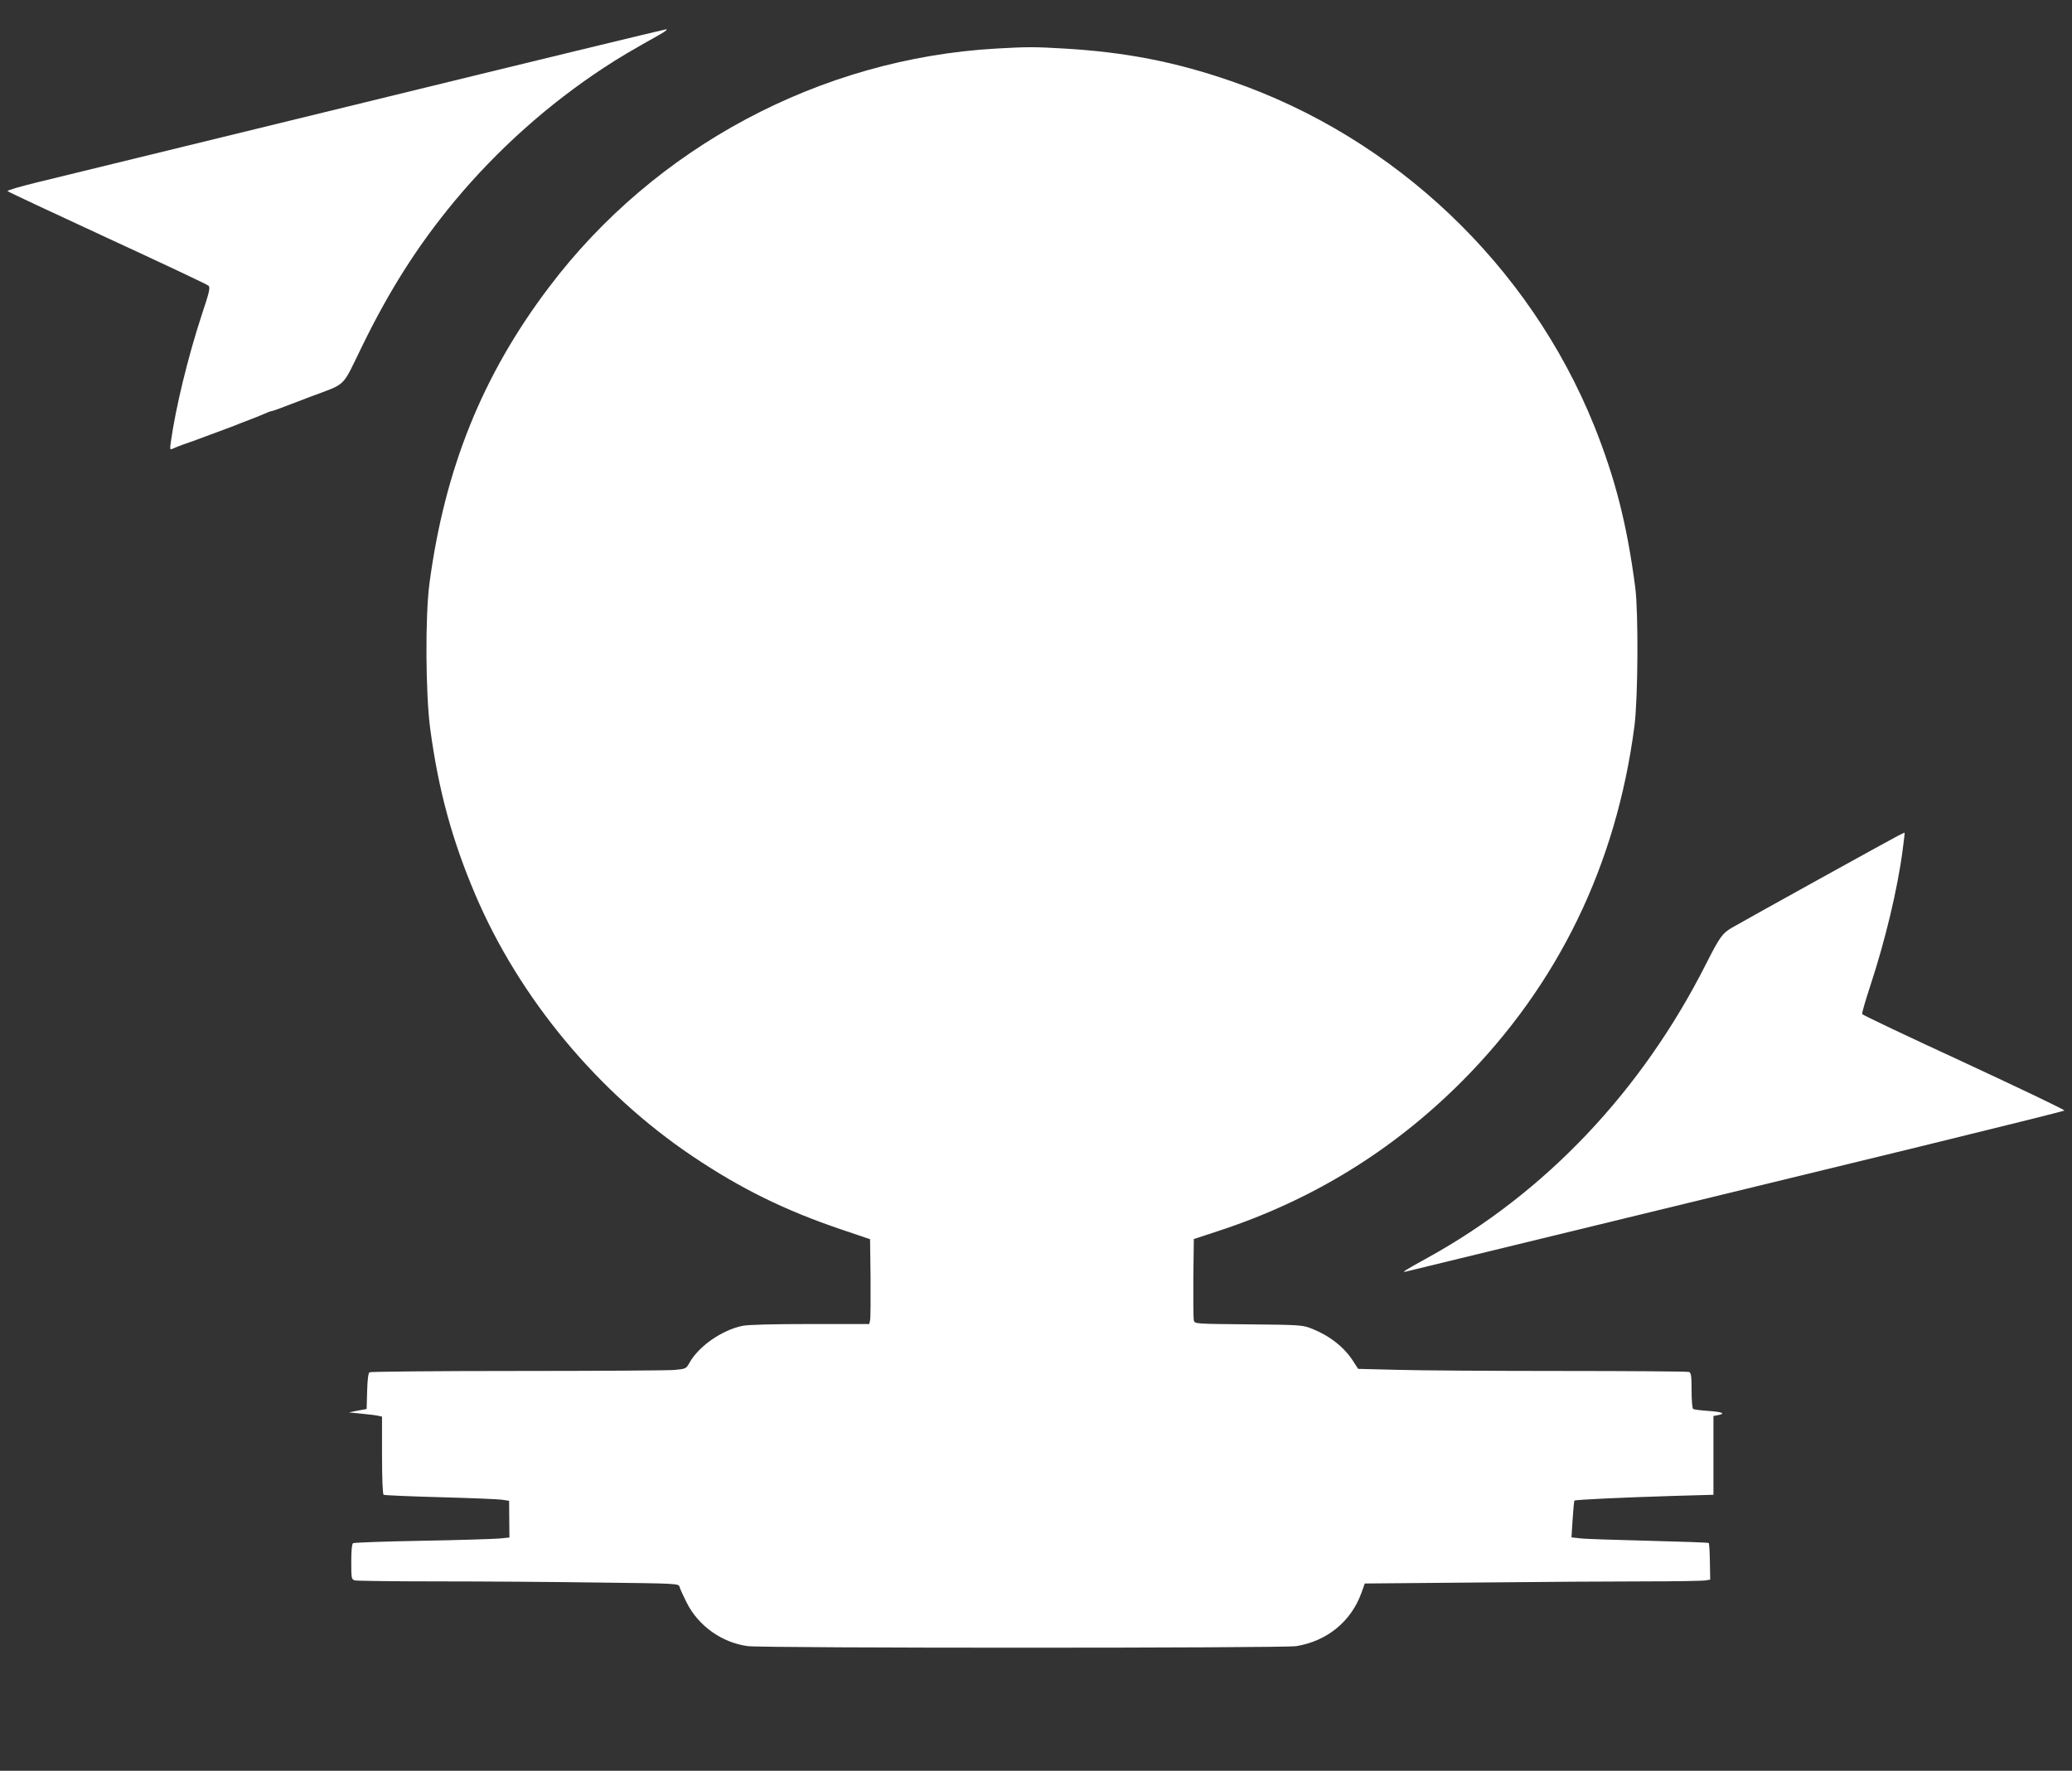
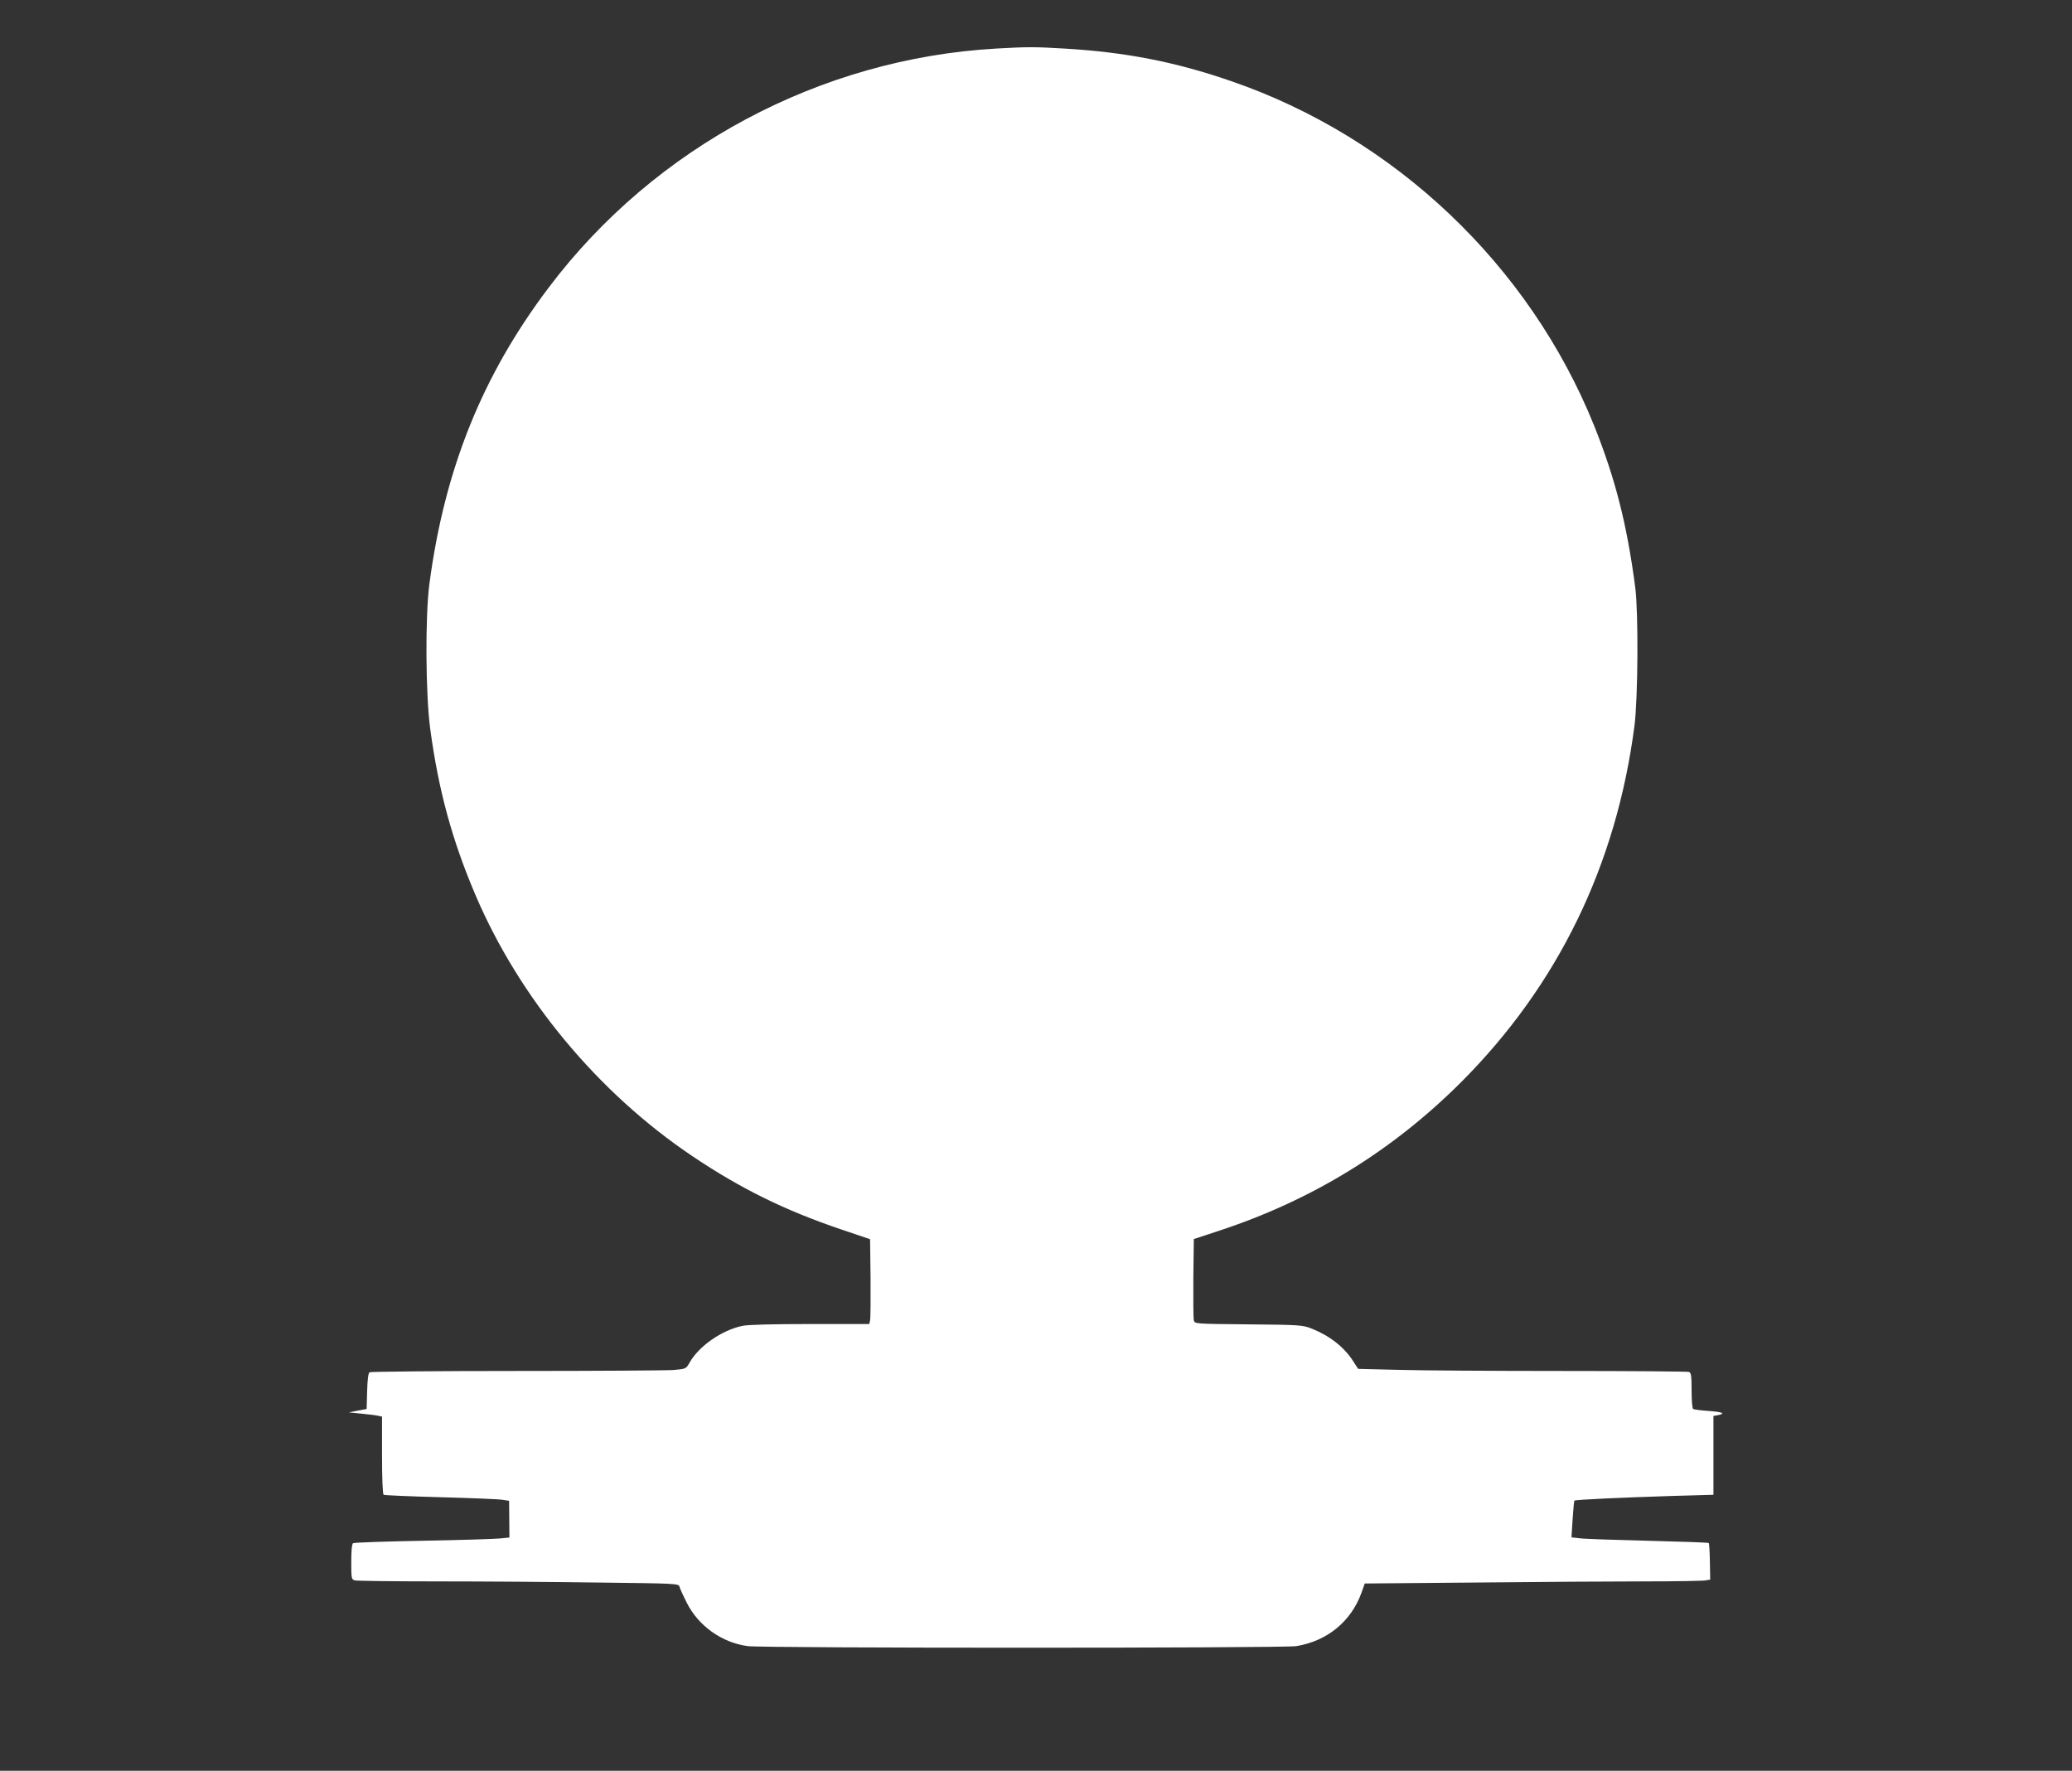
<svg xmlns="http://www.w3.org/2000/svg" version="1.0" width="1280pt" height="1094pt" viewBox="0 0 1280 1094" preserveAspectRatio="xMidYMid meet">
  <rect x="0" y="0" width="1280" height="1094" fill="#333333" stroke="none" />
  <g transform="translate(0,1094) scale(0.1,-0.1)" fill="#ffffff" stroke="none">
-     <path d="M2260 10309 c-1009 -246 -1922 -469 -2028 -495 -106 -26 -190 -50 -185 -55 5 -5 283 -135 618 -290 336 -155 616 -287 623 -294 12 -11 5 -41 -42 -181 -85 -260 -161 -572 -191 -787 -6 -44 -5 -47 12 -39 10 5 41 17 68 27 28 9 86 30 130 47 44 16 105 39 135 50 30 11 69 26 85 33 17 7 46 18 65 25 19 7 54 21 77 31 24 11 46 19 50 19 5 0 43 13 86 30 42 16 114 44 160 61 221 83 187 50 311 304 171 352 347 628 572 900 265 319 582 602 925 827 102 67 163 102 349 207 31 18 46 30 35 30 -11 -1 -846 -203 -1855 -450z" />
    <path d="M6154 10640 c-1087 -62 -2109 -608 -2763 -1475 -411 -543 -644 -1122 -738 -1830 -27 -202 -24 -686 5 -900 51 -378 135 -686 279 -1024 272 -638 758 -1223 1342 -1615 296 -199 570 -334 916 -451 l180 -61 3 -239 c1 -132 0 -250 -3 -262 l-5 -23 -365 0 c-225 0 -384 -4 -417 -11 -128 -26 -272 -126 -329 -229 -21 -37 -22 -37 -97 -44 -41 -3 -478 -6 -971 -6 -493 0 -901 -4 -908 -8 -8 -5 -13 -45 -15 -117 l-3 -110 -55 -10 -55 -11 80 -8 c44 -4 90 -10 102 -13 l23 -5 0 -238 c0 -147 4 -241 10 -245 5 -3 164 -10 352 -15 189 -5 361 -12 383 -16 l40 -6 1 -113 1 -114 -61 -6 c-33 -3 -248 -10 -477 -14 -229 -4 -421 -11 -428 -15 -7 -5 -11 -45 -11 -115 0 -104 1 -109 23 -115 12 -3 240 -6 507 -6 267 0 712 -3 989 -7 499 -6 504 -6 509 -27 3 -12 23 -55 44 -97 72 -144 218 -248 378 -269 105 -13 3304 -13 3388 0 190 31 338 152 402 328 l21 59 691 6 c380 4 847 7 1038 7 191 0 360 3 376 6 l29 5 -2 111 c-1 61 -4 112 -7 115 -2 3 -170 9 -373 14 -202 5 -392 11 -421 15 l-54 6 7 111 c4 62 9 114 11 116 6 6 290 19 609 29 l250 7 0 243 0 244 28 5 c50 10 28 20 -58 26 -47 3 -90 9 -95 12 -6 3 -10 54 -10 115 0 89 -3 109 -16 114 -9 3 -363 6 -788 6 -425 0 -881 3 -1014 7 l-242 6 -31 48 c-55 86 -144 156 -254 200 -58 23 -70 24 -392 27 -332 3 -333 3 -338 25 -3 12 -4 130 -3 262 l3 240 155 51 c575 189 1070 493 1496 918 598 599 959 1340 1071 2201 22 171 25 701 5 855 -51 391 -124 675 -254 1000 -400 992 -1231 1781 -2243 2129 -344 119 -653 179 -1030 201 -186 11 -226 11 -421 0z" />
-     <path d="M11726 5777 c-31 -15 -917 -505 -1026 -568 -59 -34 -76 -57 -159 -221 -399 -790 -994 -1418 -1726 -1821 -140 -77 -159 -90 -130 -83 64 16 2422 589 3170 771 490 120 893 220 898 224 4 4 -275 137 -619 297 -345 159 -628 293 -630 299 -3 6 21 86 51 178 92 280 168 597 199 837 8 58 13 105 12 106 0 0 -19 -8 -40 -19z" />
  </g>
</svg>